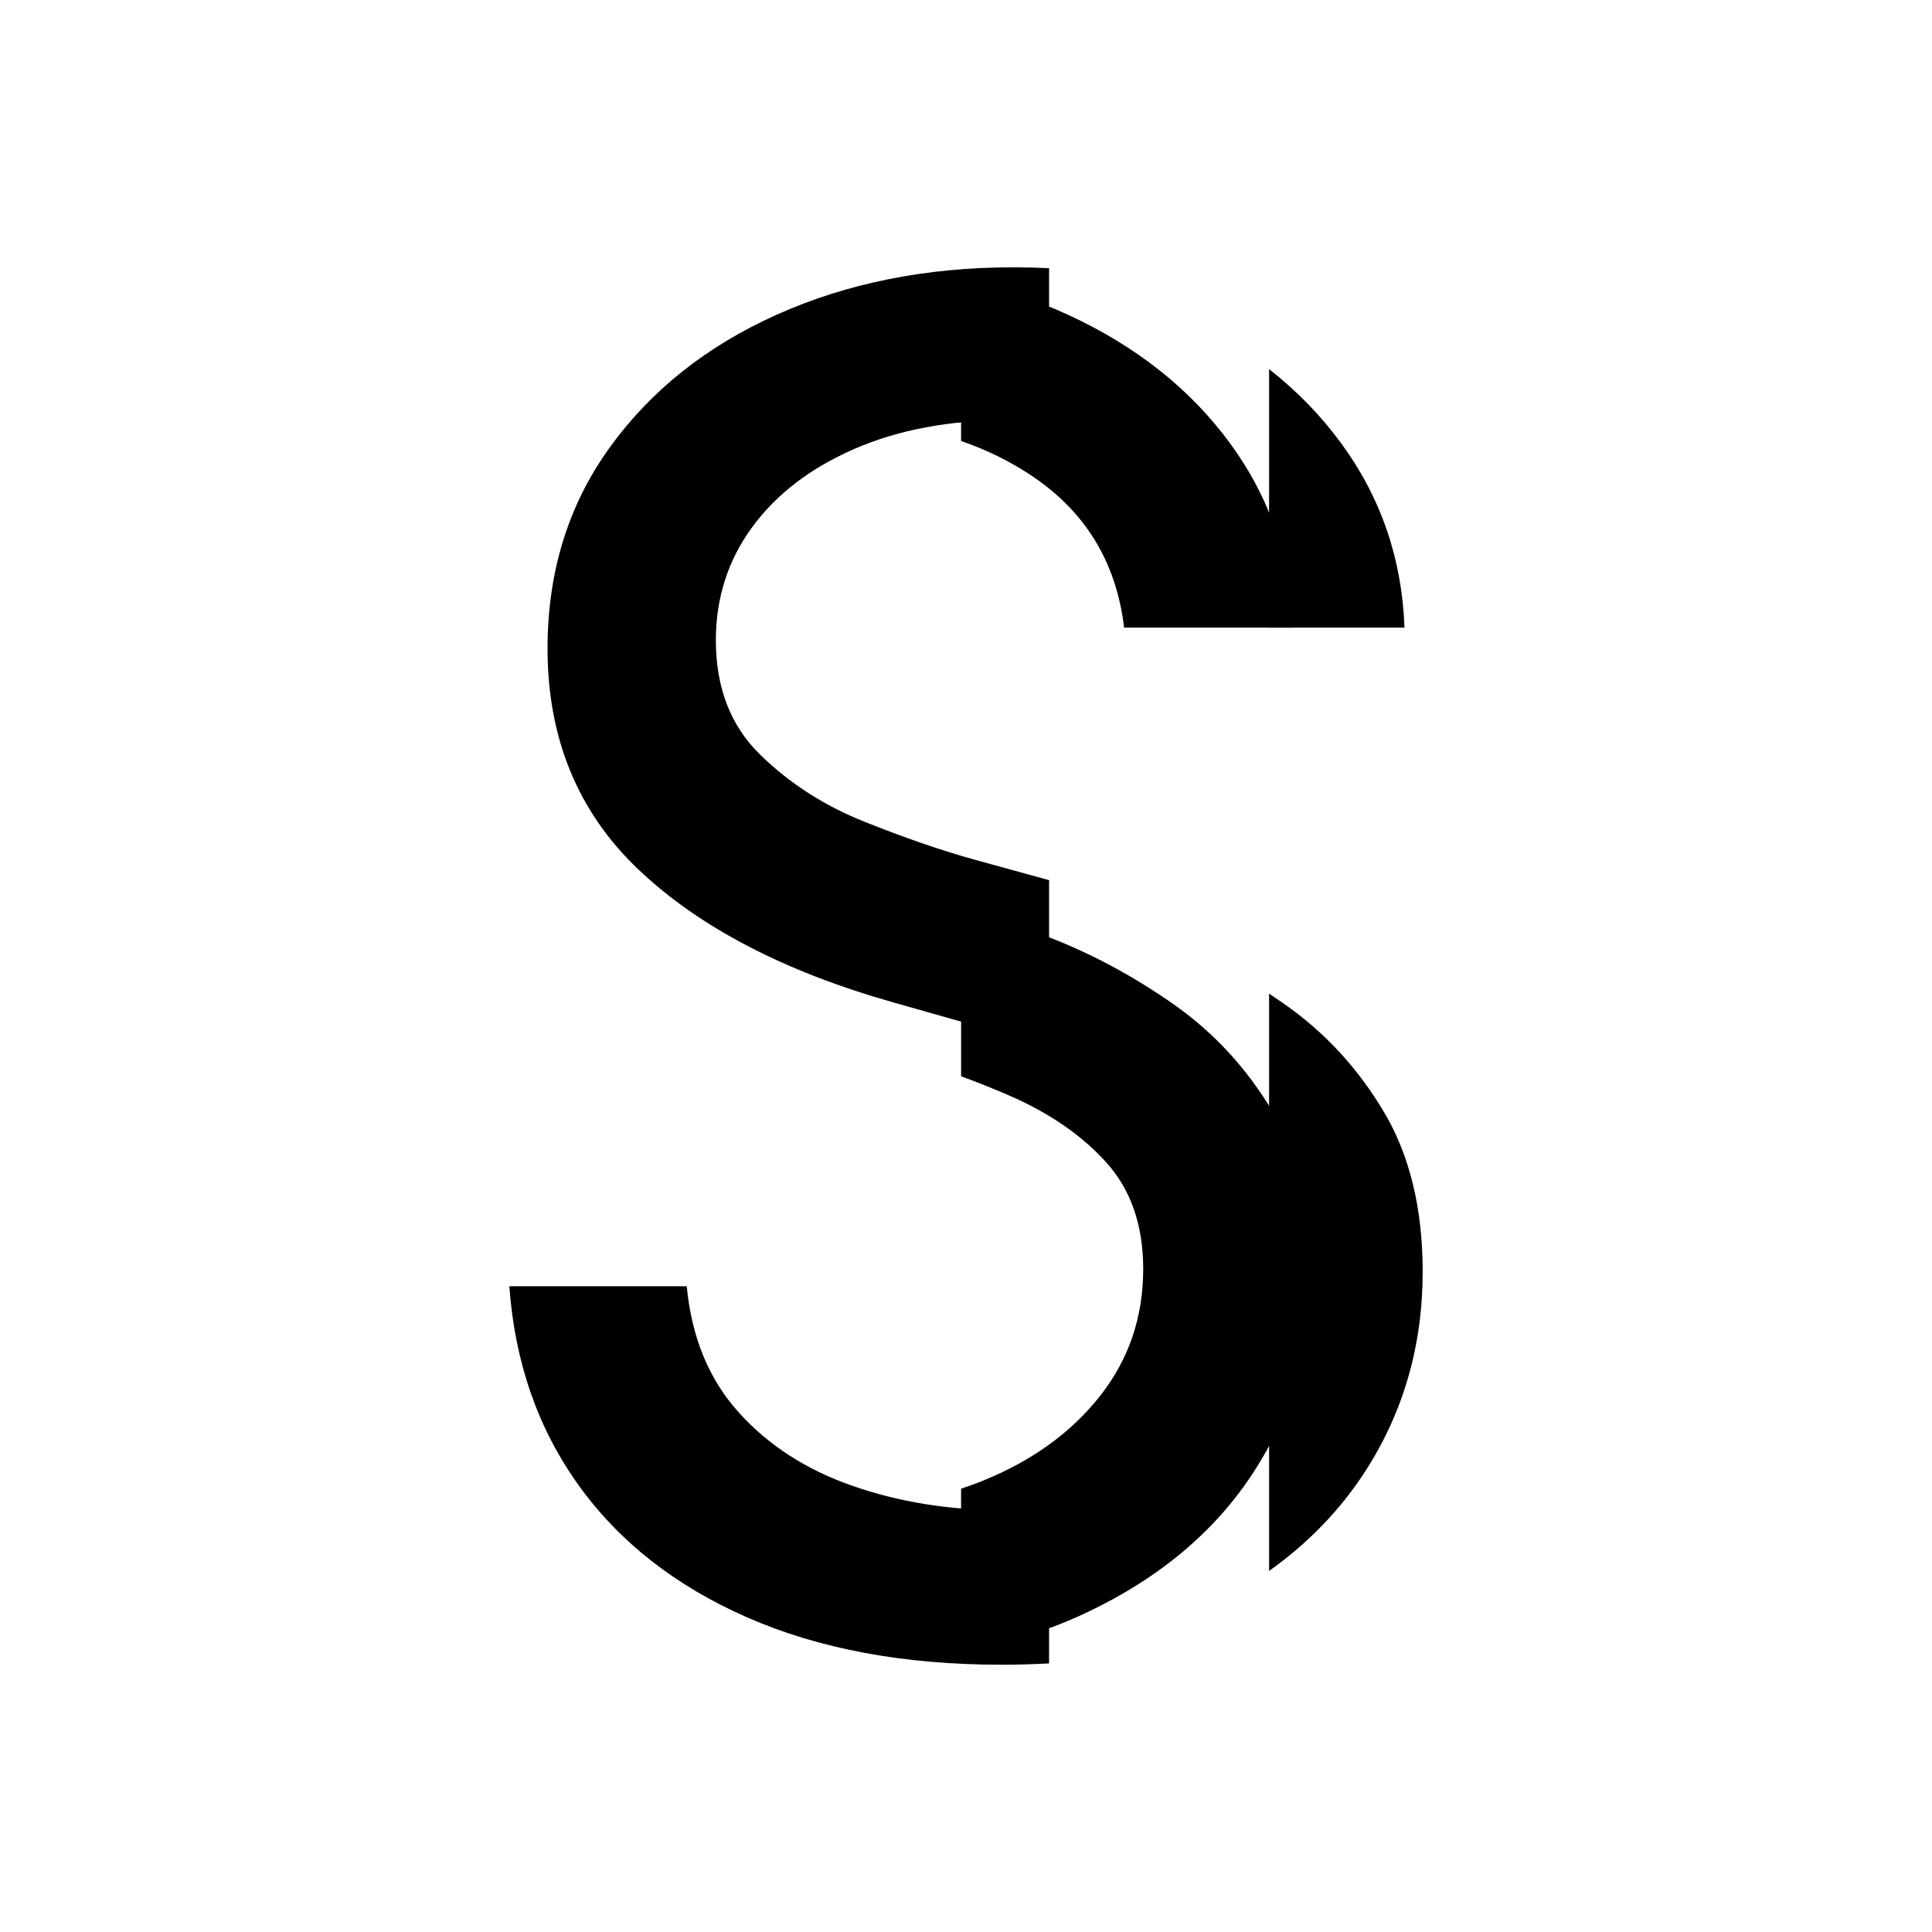
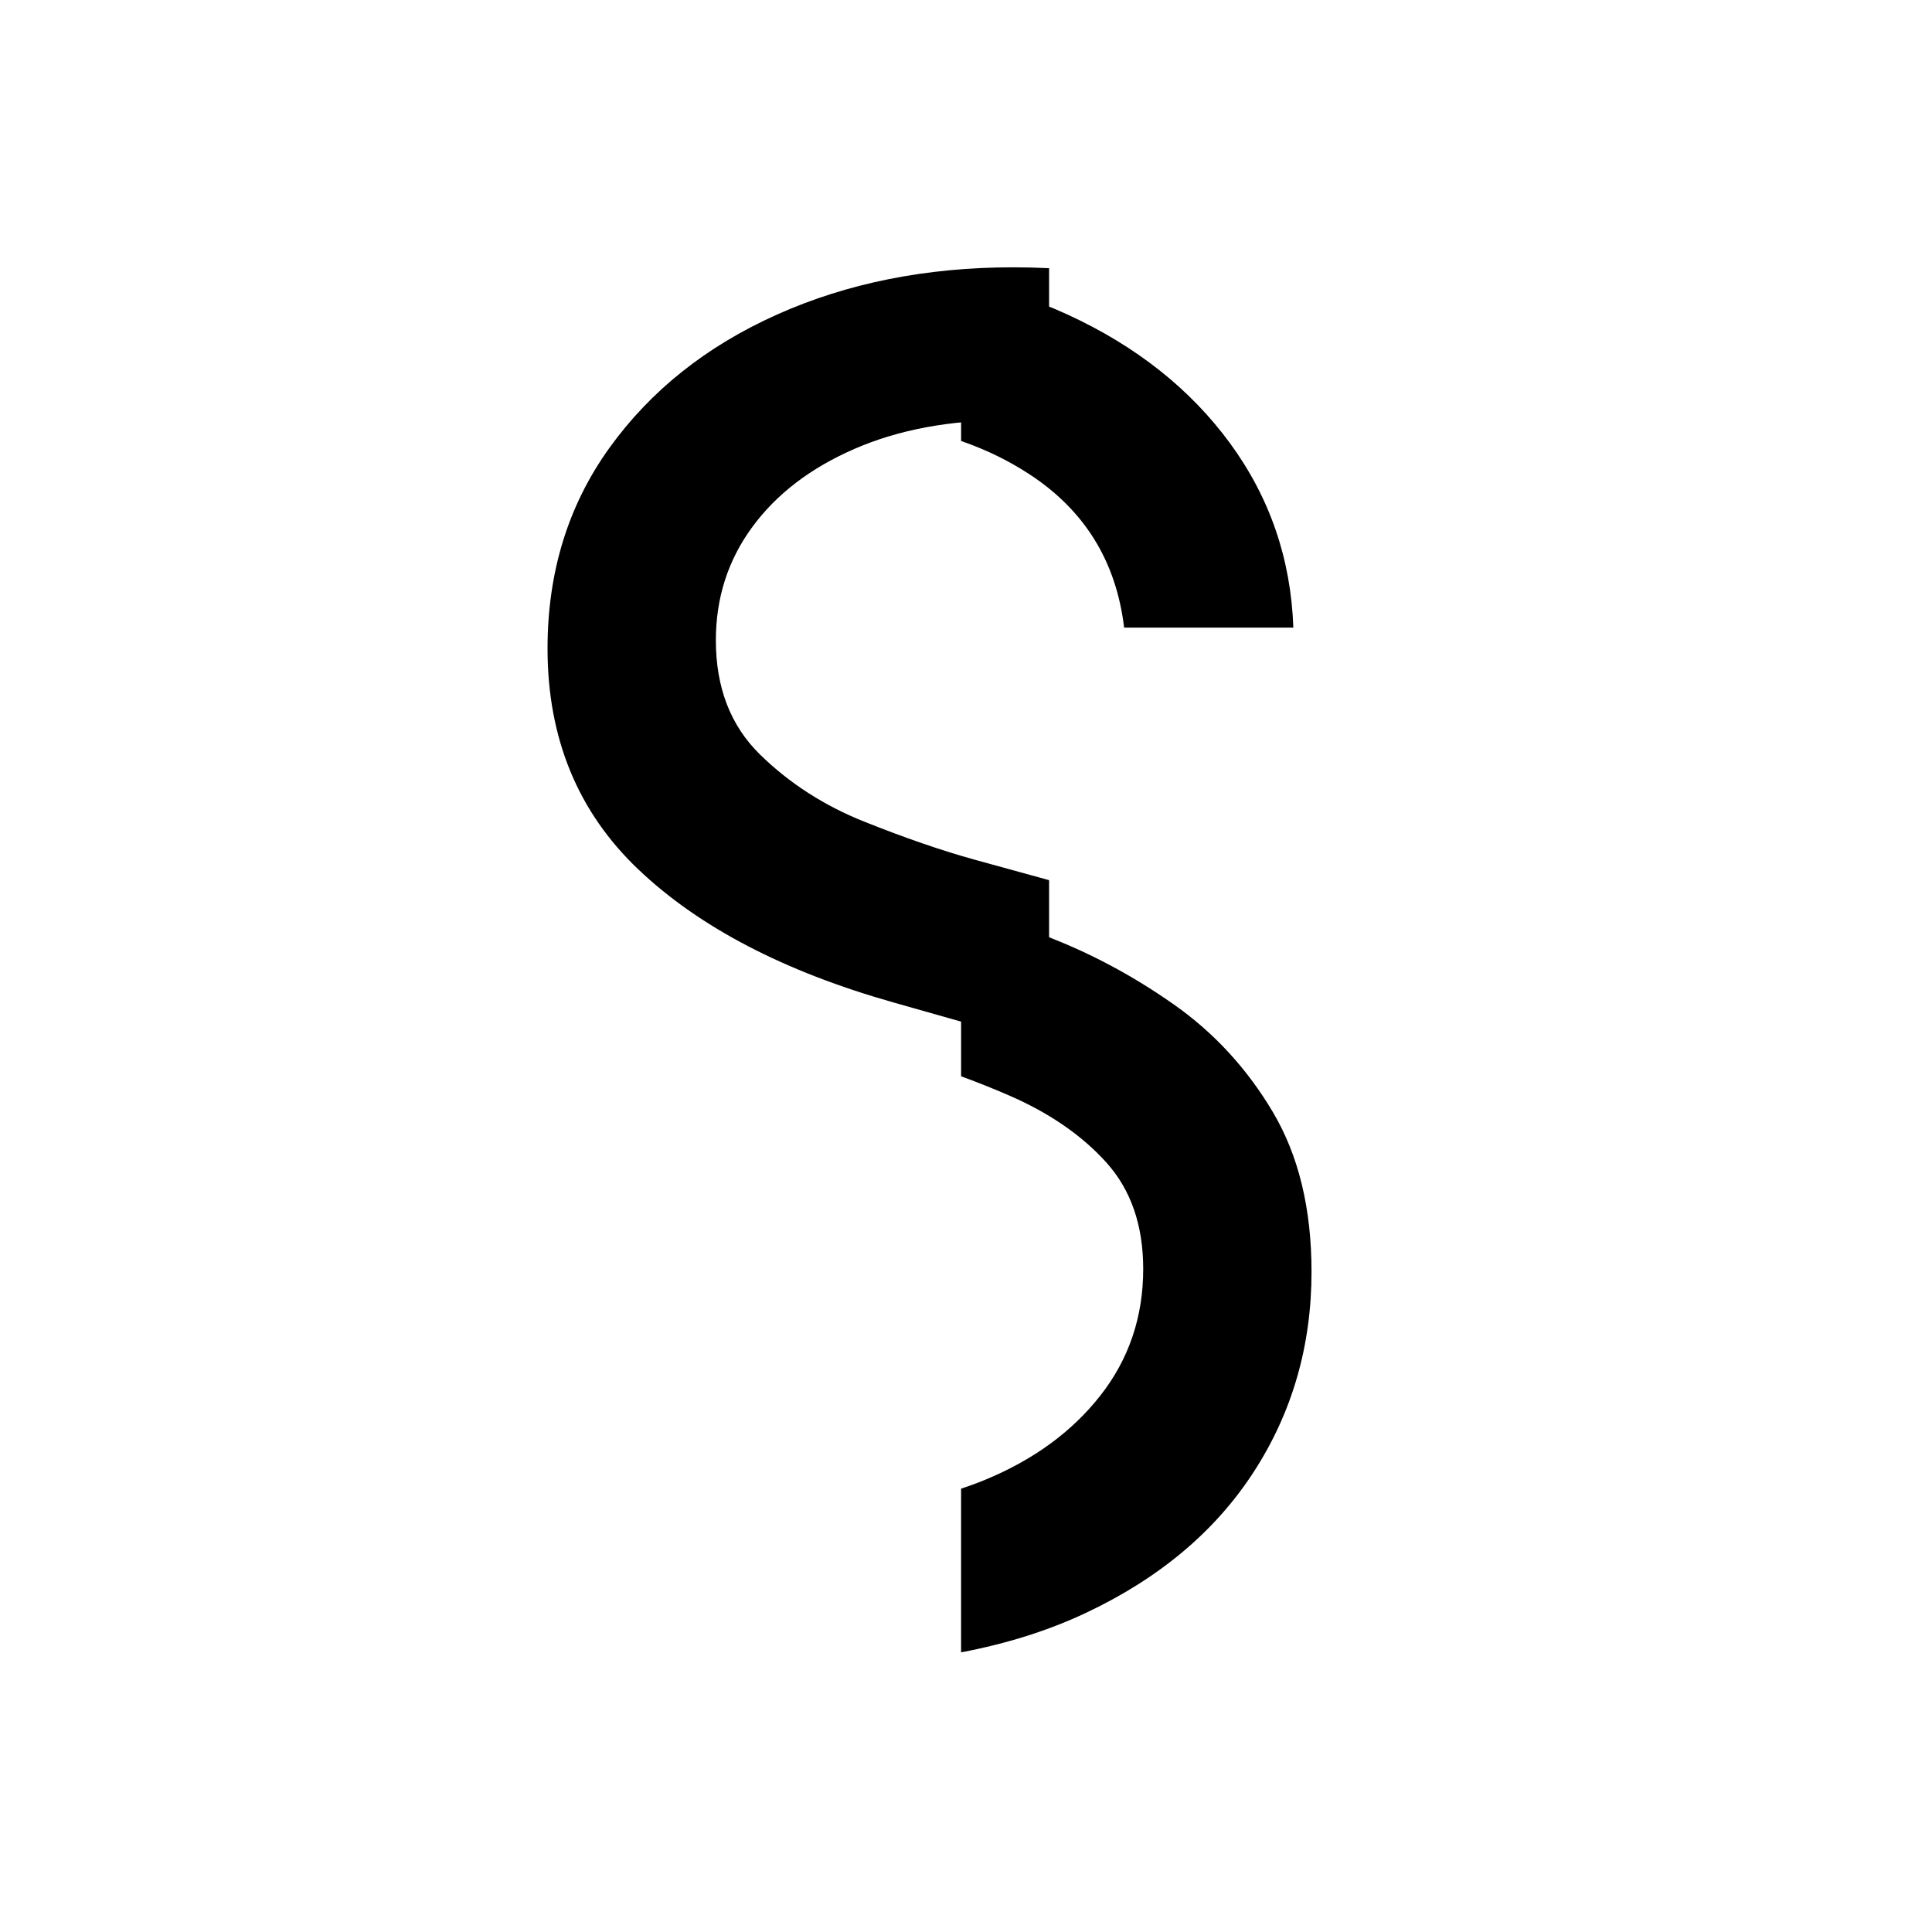
<svg xmlns="http://www.w3.org/2000/svg" id="Ebene_1" data-name="Ebene 1" viewBox="0 0 1080 1080">
  <g>
    <path d="M711.54,621.64c-14.41-24.25-32.8-44.26-55.18-60.01-22.38-15.76-45.86-28.39-70.44-37.89-17.27-6.68-33.48-12.32-48.66-16.98v94.89c9.16,3.36,18.01,6.89,26.54,10.59,22.71,9.82,40.94,22.38,54.67,37.62,13.73,15.26,20.59,35.1,20.59,59.52,0,26.78-7.97,50.34-23.9,70.68-15.94,20.35-37.55,36.11-64.84,47.31-4.27,1.75-8.63,3.34-13.07,4.82v91.48c25.51-4.83,48.78-12.16,69.77-22.05,41.01-19.32,72.3-45.59,93.83-78.82,21.53-33.23,32.3-70.53,32.3-111.88,0-35.27-7.21-65.01-21.61-89.26Z" />
    <path d="M537.26,246.52c13.77,4.75,26.52,10.95,38.24,18.62,30.85,20.16,48.48,48.74,52.89,85.69h94.6c-1.36-38.32-13.14-72.64-35.35-102.99-22.21-30.33-52.47-54.33-90.78-71.96-18.52-8.52-38.4-14.96-59.6-19.37v90.01Z" />
  </g>
  <g>
    <path d="M356.94,486.1c33.9,32.22,81.37,56.96,142.41,74.25l87.1,24.68v-93.01l-41.84-11.51c-18.31-5.09-38.73-12.11-61.28-21.12-22.55-8.97-42.04-21.52-58.49-37.62-16.44-16.1-24.67-37.39-24.67-63.83,0-23.73,6.78-44.83,20.35-63.31,13.55-18.49,32.63-33.06,57.22-43.74,24.57-10.68,53.14-16.02,85.69-16.02,7.9,0,15.56.33,23.02.95v-85.89c-6.55-.33-13.2-.5-19.97-.5-48.83,0-92.9,8.83-132.23,26.46-39.34,17.63-70.53,42.46-93.58,74.49-23.06,32.05-34.59,69.42-34.59,112.15,0,50.17,16.95,91.38,50.86,123.58Z" />
-     <path d="M586.44,842.93c-8.62.79-17.47,1.2-26.58,1.2-29.5,0-57.22-4.48-83.15-13.47-25.93-8.99-47.21-22.72-63.83-41.2-16.62-18.47-26.28-41.95-28.99-70.43h-99.17c3.05,42.39,15.93,79.43,38.65,111.12,22.71,31.7,54.17,56.37,94.34,74,40.17,17.63,87.55,26.44,142.15,26.44,9.08,0,17.92-.26,26.58-.73v-86.92Z" />
  </g>
  <g>
-     <path d="M773.66,621.64c-14.41-24.25-32.8-44.26-55.18-60.01-3-2.11-6.02-4.16-9.05-6.16v322.7c21.86-15.6,39.73-34.05,53.55-55.39,21.53-33.23,32.3-70.53,32.3-111.88,0-35.27-7.21-65.01-21.61-89.26Z" />
-     <path d="M709.43,350.83h75.68c-1.36-38.32-13.14-72.64-35.35-102.99-11.34-15.49-24.79-29.31-40.33-41.49v144.48Z" />
-   </g>
+     </g>
</svg>